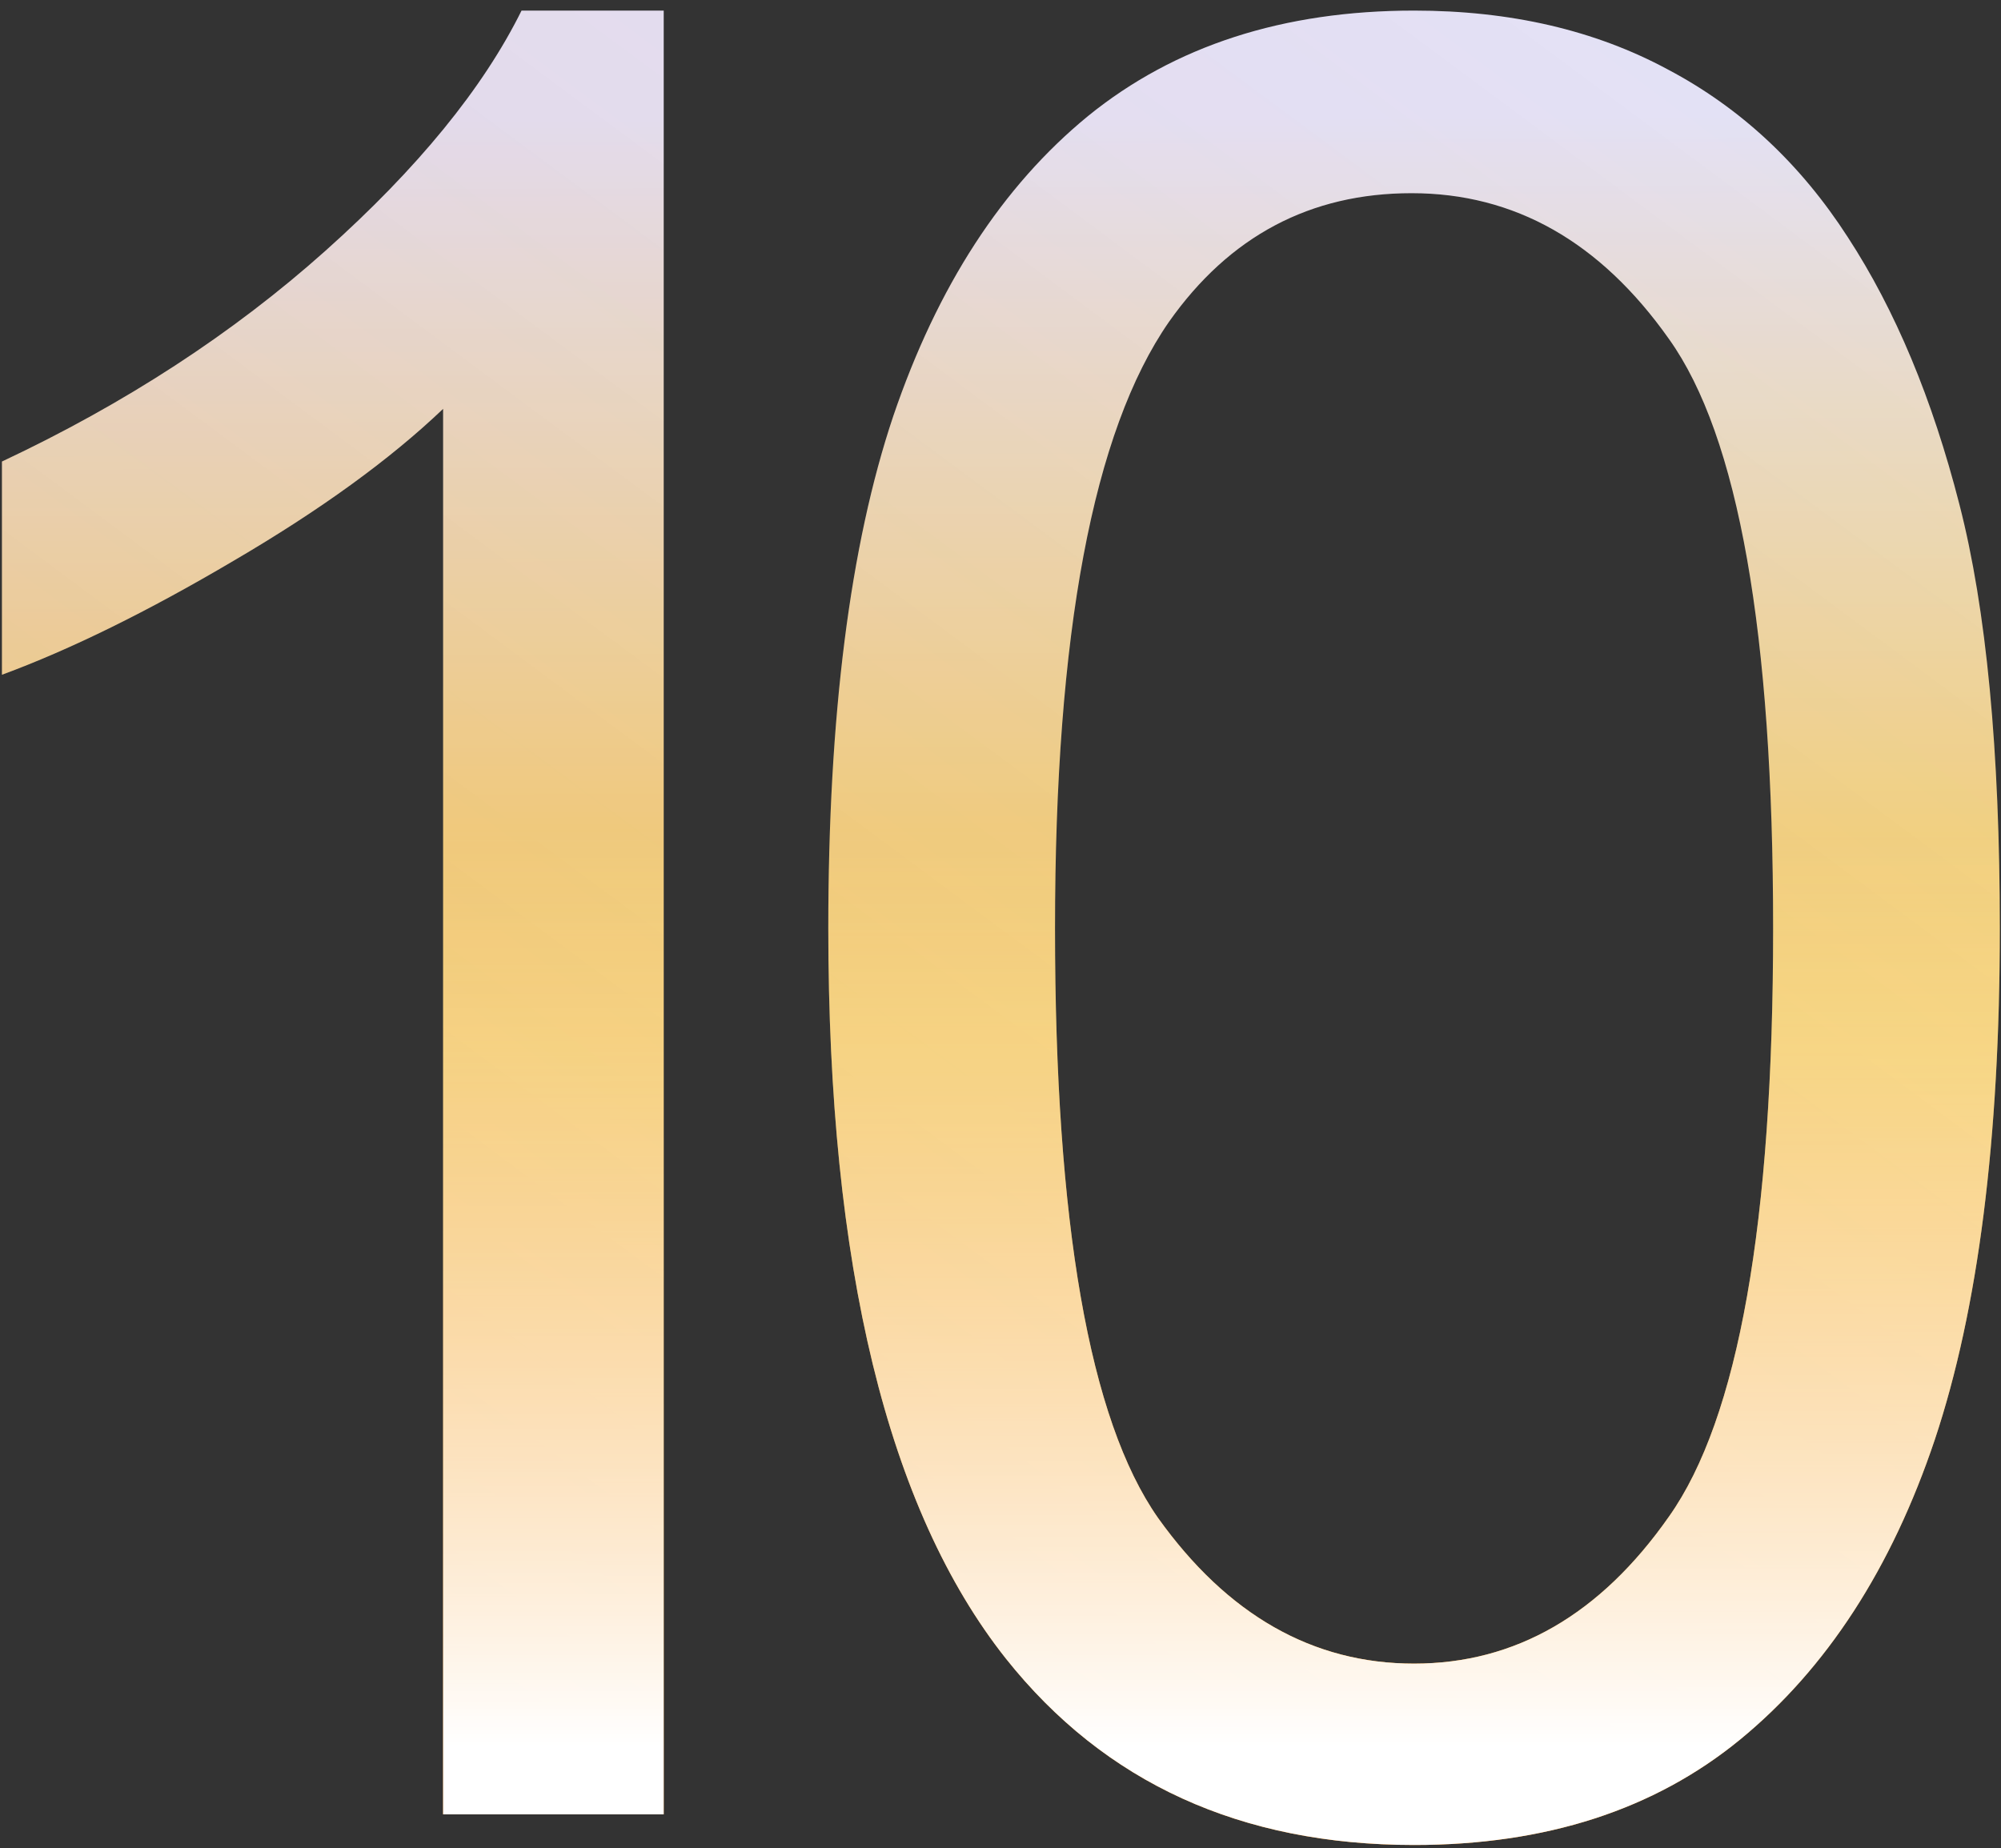
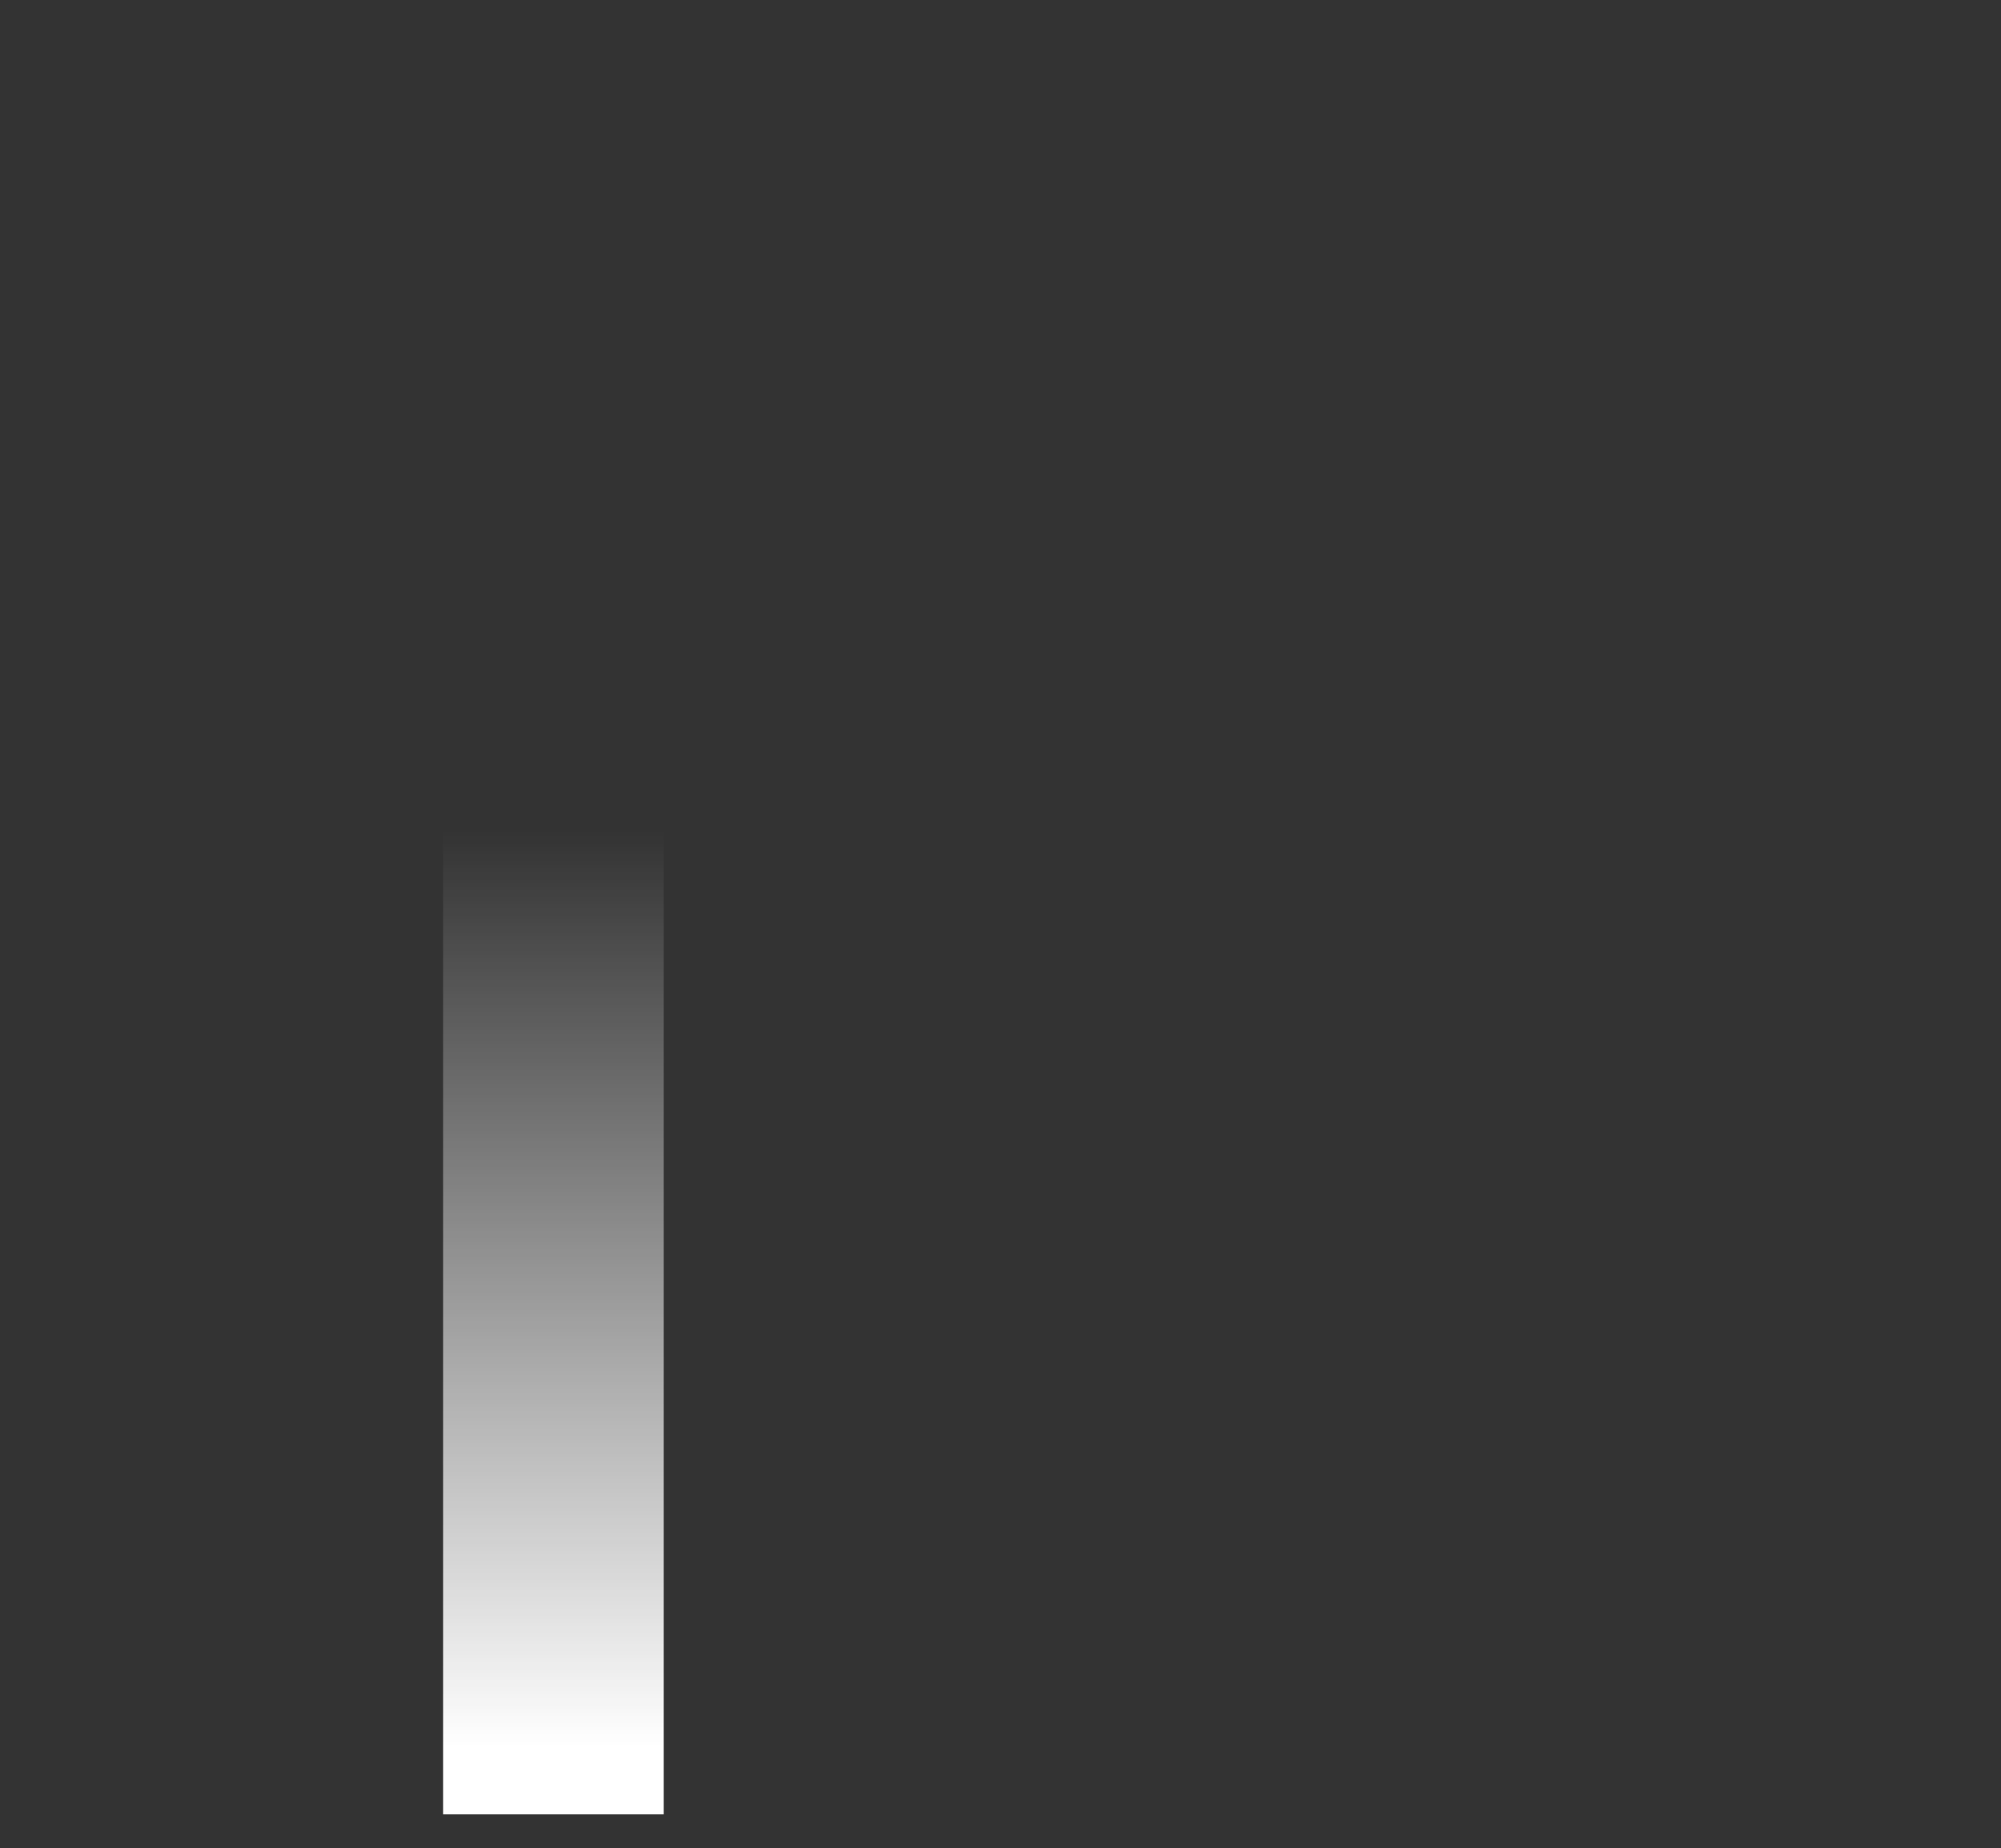
<svg xmlns="http://www.w3.org/2000/svg" width="118" height="109" viewBox="0 0 118 109" fill="none">
  <rect x="0" y="0" width="118" height="109" fill="#333333" stroke="none" />
-   <path d="M39.139 107H26.131V24.111C22.999 27.098 18.88 30.085 13.773 33.072C8.715 36.059 4.162 38.3 0.115 39.793V27.219C7.39 23.798 13.749 19.655 19.193 14.789C24.637 9.923 28.491 5.202 30.756 0.625H39.139V107Z" fill="url(#paint0_linear_59_303)" />
-   <path d="M39.139 107H26.131V24.111C22.999 27.098 18.88 30.085 13.773 33.072C8.715 36.059 4.162 38.3 0.115 39.793V27.219C7.39 23.798 13.749 19.655 19.193 14.789C24.637 9.923 28.491 5.202 30.756 0.625H39.139V107Z" fill="url(#paint1_linear_59_303)" fill-opacity="0.2" />
  <path d="M39.139 107H26.131V24.111C22.999 27.098 18.88 30.085 13.773 33.072C8.715 36.059 4.162 38.3 0.115 39.793V27.219C7.39 23.798 13.749 19.655 19.193 14.789C24.637 9.923 28.491 5.202 30.756 0.625H39.139V107Z" fill="url(#paint2_linear_59_303)" />
-   <path d="M48.845 54.752C48.845 42.226 50.122 32.157 52.675 24.545C55.277 16.885 59.107 10.983 64.166 6.84C69.272 2.697 75.68 0.625 83.388 0.625C89.073 0.625 94.06 1.781 98.347 4.094C102.635 6.358 106.176 9.658 108.97 13.994C111.765 18.282 113.957 23.533 115.547 29.748C117.136 35.915 117.931 44.249 117.931 54.752C117.931 67.182 116.655 77.227 114.101 84.887C111.548 92.499 107.718 98.4 102.611 102.592C97.552 106.735 91.145 108.807 83.388 108.807C73.175 108.807 65.153 105.145 59.324 97.822C52.338 89.006 48.845 74.649 48.845 54.752ZM62.215 54.752C62.215 72.144 64.238 83.731 68.285 89.512C72.38 95.245 77.414 98.111 83.388 98.111C89.362 98.111 94.373 95.221 98.42 89.439C102.515 83.658 104.562 72.096 104.562 54.752C104.562 37.312 102.515 25.725 98.42 19.992C94.373 14.259 89.314 11.393 83.244 11.393C77.27 11.393 72.5 13.922 68.935 18.98C64.455 25.436 62.215 37.36 62.215 54.752Z" fill="url(#paint3_linear_59_303)" />
-   <path d="M48.845 54.752C48.845 42.226 50.122 32.157 52.675 24.545C55.277 16.885 59.107 10.983 64.166 6.84C69.272 2.697 75.68 0.625 83.388 0.625C89.073 0.625 94.06 1.781 98.347 4.094C102.635 6.358 106.176 9.658 108.97 13.994C111.765 18.282 113.957 23.533 115.547 29.748C117.136 35.915 117.931 44.249 117.931 54.752C117.931 67.182 116.655 77.227 114.101 84.887C111.548 92.499 107.718 98.4 102.611 102.592C97.552 106.735 91.145 108.807 83.388 108.807C73.175 108.807 65.153 105.145 59.324 97.822C52.338 89.006 48.845 74.649 48.845 54.752ZM62.215 54.752C62.215 72.144 64.238 83.731 68.285 89.512C72.38 95.245 77.414 98.111 83.388 98.111C89.362 98.111 94.373 95.221 98.42 89.439C102.515 83.658 104.562 72.096 104.562 54.752C104.562 37.312 102.515 25.725 98.42 19.992C94.373 14.259 89.314 11.393 83.244 11.393C77.27 11.393 72.5 13.922 68.935 18.98C64.455 25.436 62.215 37.36 62.215 54.752Z" fill="url(#paint4_linear_59_303)" fill-opacity="0.2" />
-   <path d="M48.845 54.752C48.845 42.226 50.122 32.157 52.675 24.545C55.277 16.885 59.107 10.983 64.166 6.84C69.272 2.697 75.68 0.625 83.388 0.625C89.073 0.625 94.06 1.781 98.347 4.094C102.635 6.358 106.176 9.658 108.97 13.994C111.765 18.282 113.957 23.533 115.547 29.748C117.136 35.915 117.931 44.249 117.931 54.752C117.931 67.182 116.655 77.227 114.101 84.887C111.548 92.499 107.718 98.4 102.611 102.592C97.552 106.735 91.145 108.807 83.388 108.807C73.175 108.807 65.153 105.145 59.324 97.822C52.338 89.006 48.845 74.649 48.845 54.752ZM62.215 54.752C62.215 72.144 64.238 83.731 68.285 89.512C72.38 95.245 77.414 98.111 83.388 98.111C89.362 98.111 94.373 95.221 98.42 89.439C102.515 83.658 104.562 72.096 104.562 54.752C104.562 37.312 102.515 25.725 98.42 19.992C94.373 14.259 89.314 11.393 83.244 11.393C77.27 11.393 72.5 13.922 68.935 18.98C64.455 25.436 62.215 37.36 62.215 54.752Z" fill="url(#paint5_linear_59_303)" />
  <defs>
    <linearGradient id="paint0_linear_59_303" x1="23.259" y1="3.957" x2="23.71" y2="166.021" gradientUnits="userSpaceOnUse">
      <stop offset="0.019" stop-color="#E4E7FF" />
      <stop offset="0.358" stop-color="#F6D365" />
      <stop offset="0.668" stop-color="#FF8F05" />
      <stop offset="0.99" stop-color="#C25E01" />
    </linearGradient>
    <linearGradient id="paint1_linear_59_303" x1="194.988" y1="21.972" x2="71.667" y2="187.912" gradientUnits="userSpaceOnUse">
      <stop stop-color="#DB551C" stop-opacity="0" />
      <stop offset="1" stop-color="#DB551C" />
    </linearGradient>
    <linearGradient id="paint2_linear_59_303" x1="54.145" y1="49" x2="54.145" y2="103" gradientUnits="userSpaceOnUse">
      <stop stop-color="white" stop-opacity="0" />
      <stop offset="1" stop-color="white" />
    </linearGradient>
    <linearGradient id="paint3_linear_59_303" x1="23.259" y1="3.957" x2="23.71" y2="166.021" gradientUnits="userSpaceOnUse">
      <stop offset="0.019" stop-color="#E4E7FF" />
      <stop offset="0.358" stop-color="#F6D365" />
      <stop offset="0.668" stop-color="#FF8F05" />
      <stop offset="0.99" stop-color="#C25E01" />
    </linearGradient>
    <linearGradient id="paint4_linear_59_303" x1="194.988" y1="21.972" x2="71.667" y2="187.912" gradientUnits="userSpaceOnUse">
      <stop stop-color="#DB551C" stop-opacity="0" />
      <stop offset="1" stop-color="#DB551C" />
    </linearGradient>
    <linearGradient id="paint5_linear_59_303" x1="54.145" y1="49" x2="54.145" y2="103" gradientUnits="userSpaceOnUse">
      <stop stop-color="white" stop-opacity="0" />
      <stop offset="1" stop-color="white" />
    </linearGradient>
  </defs>
</svg>